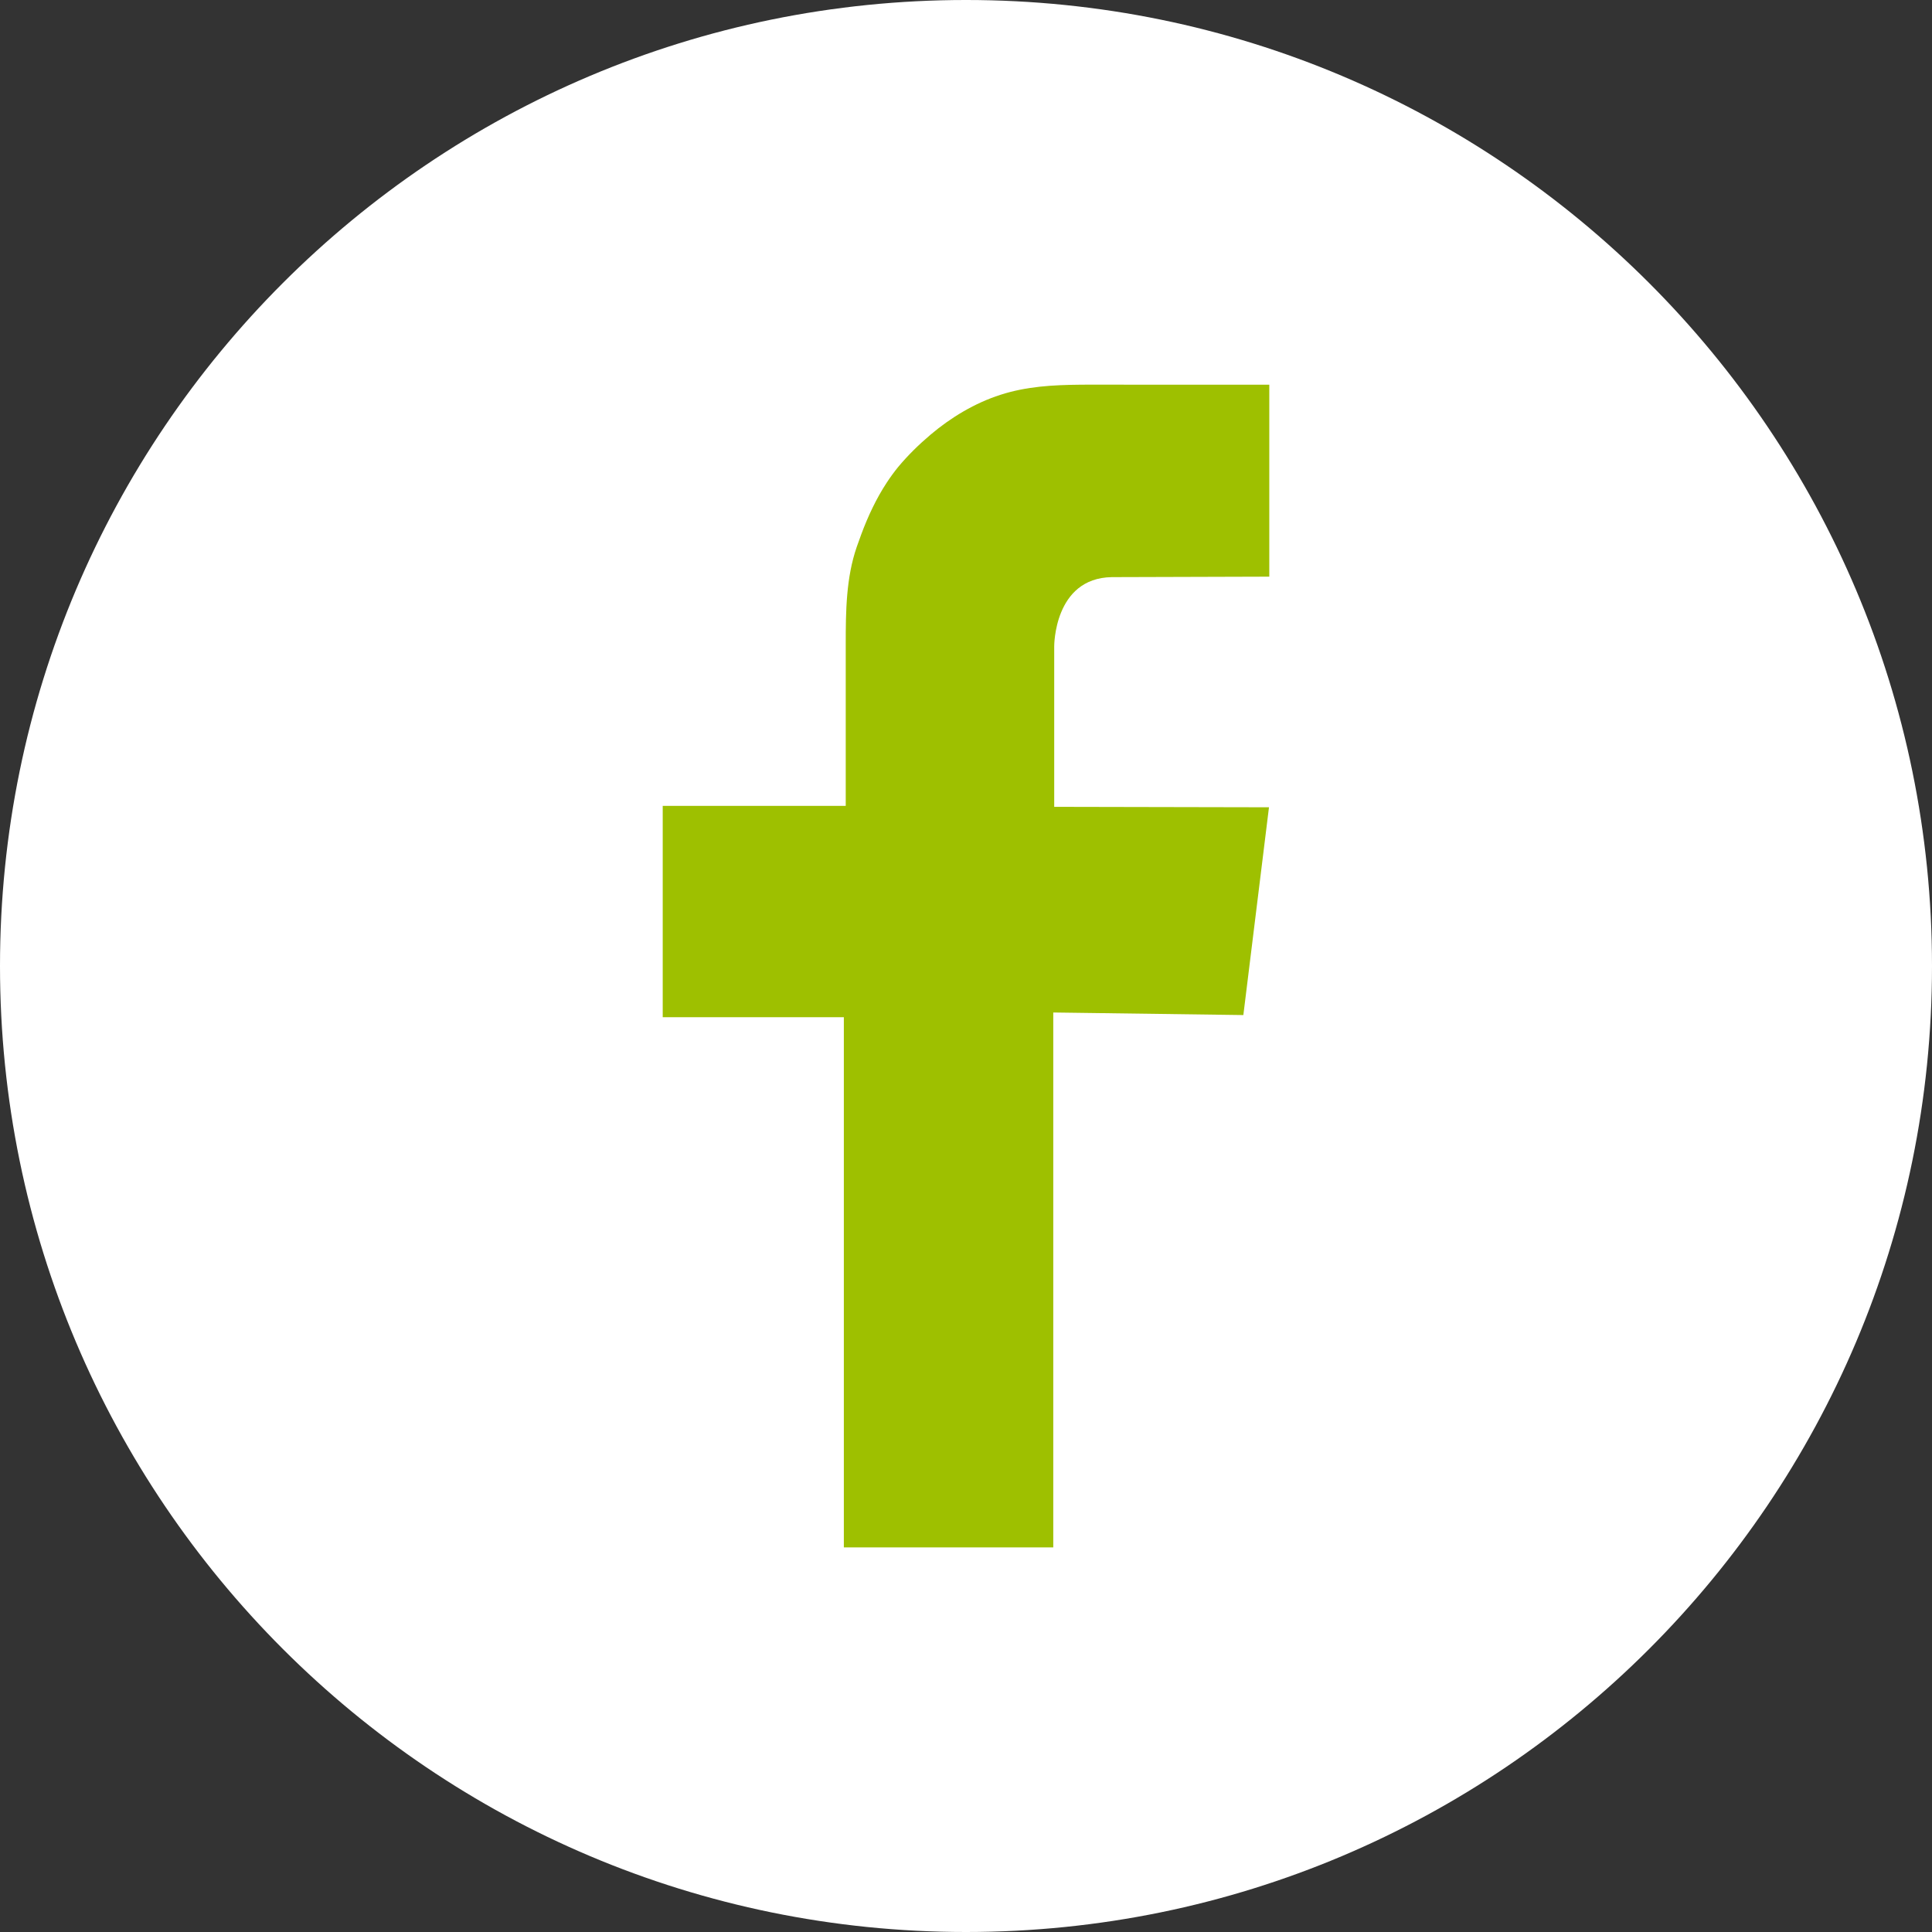
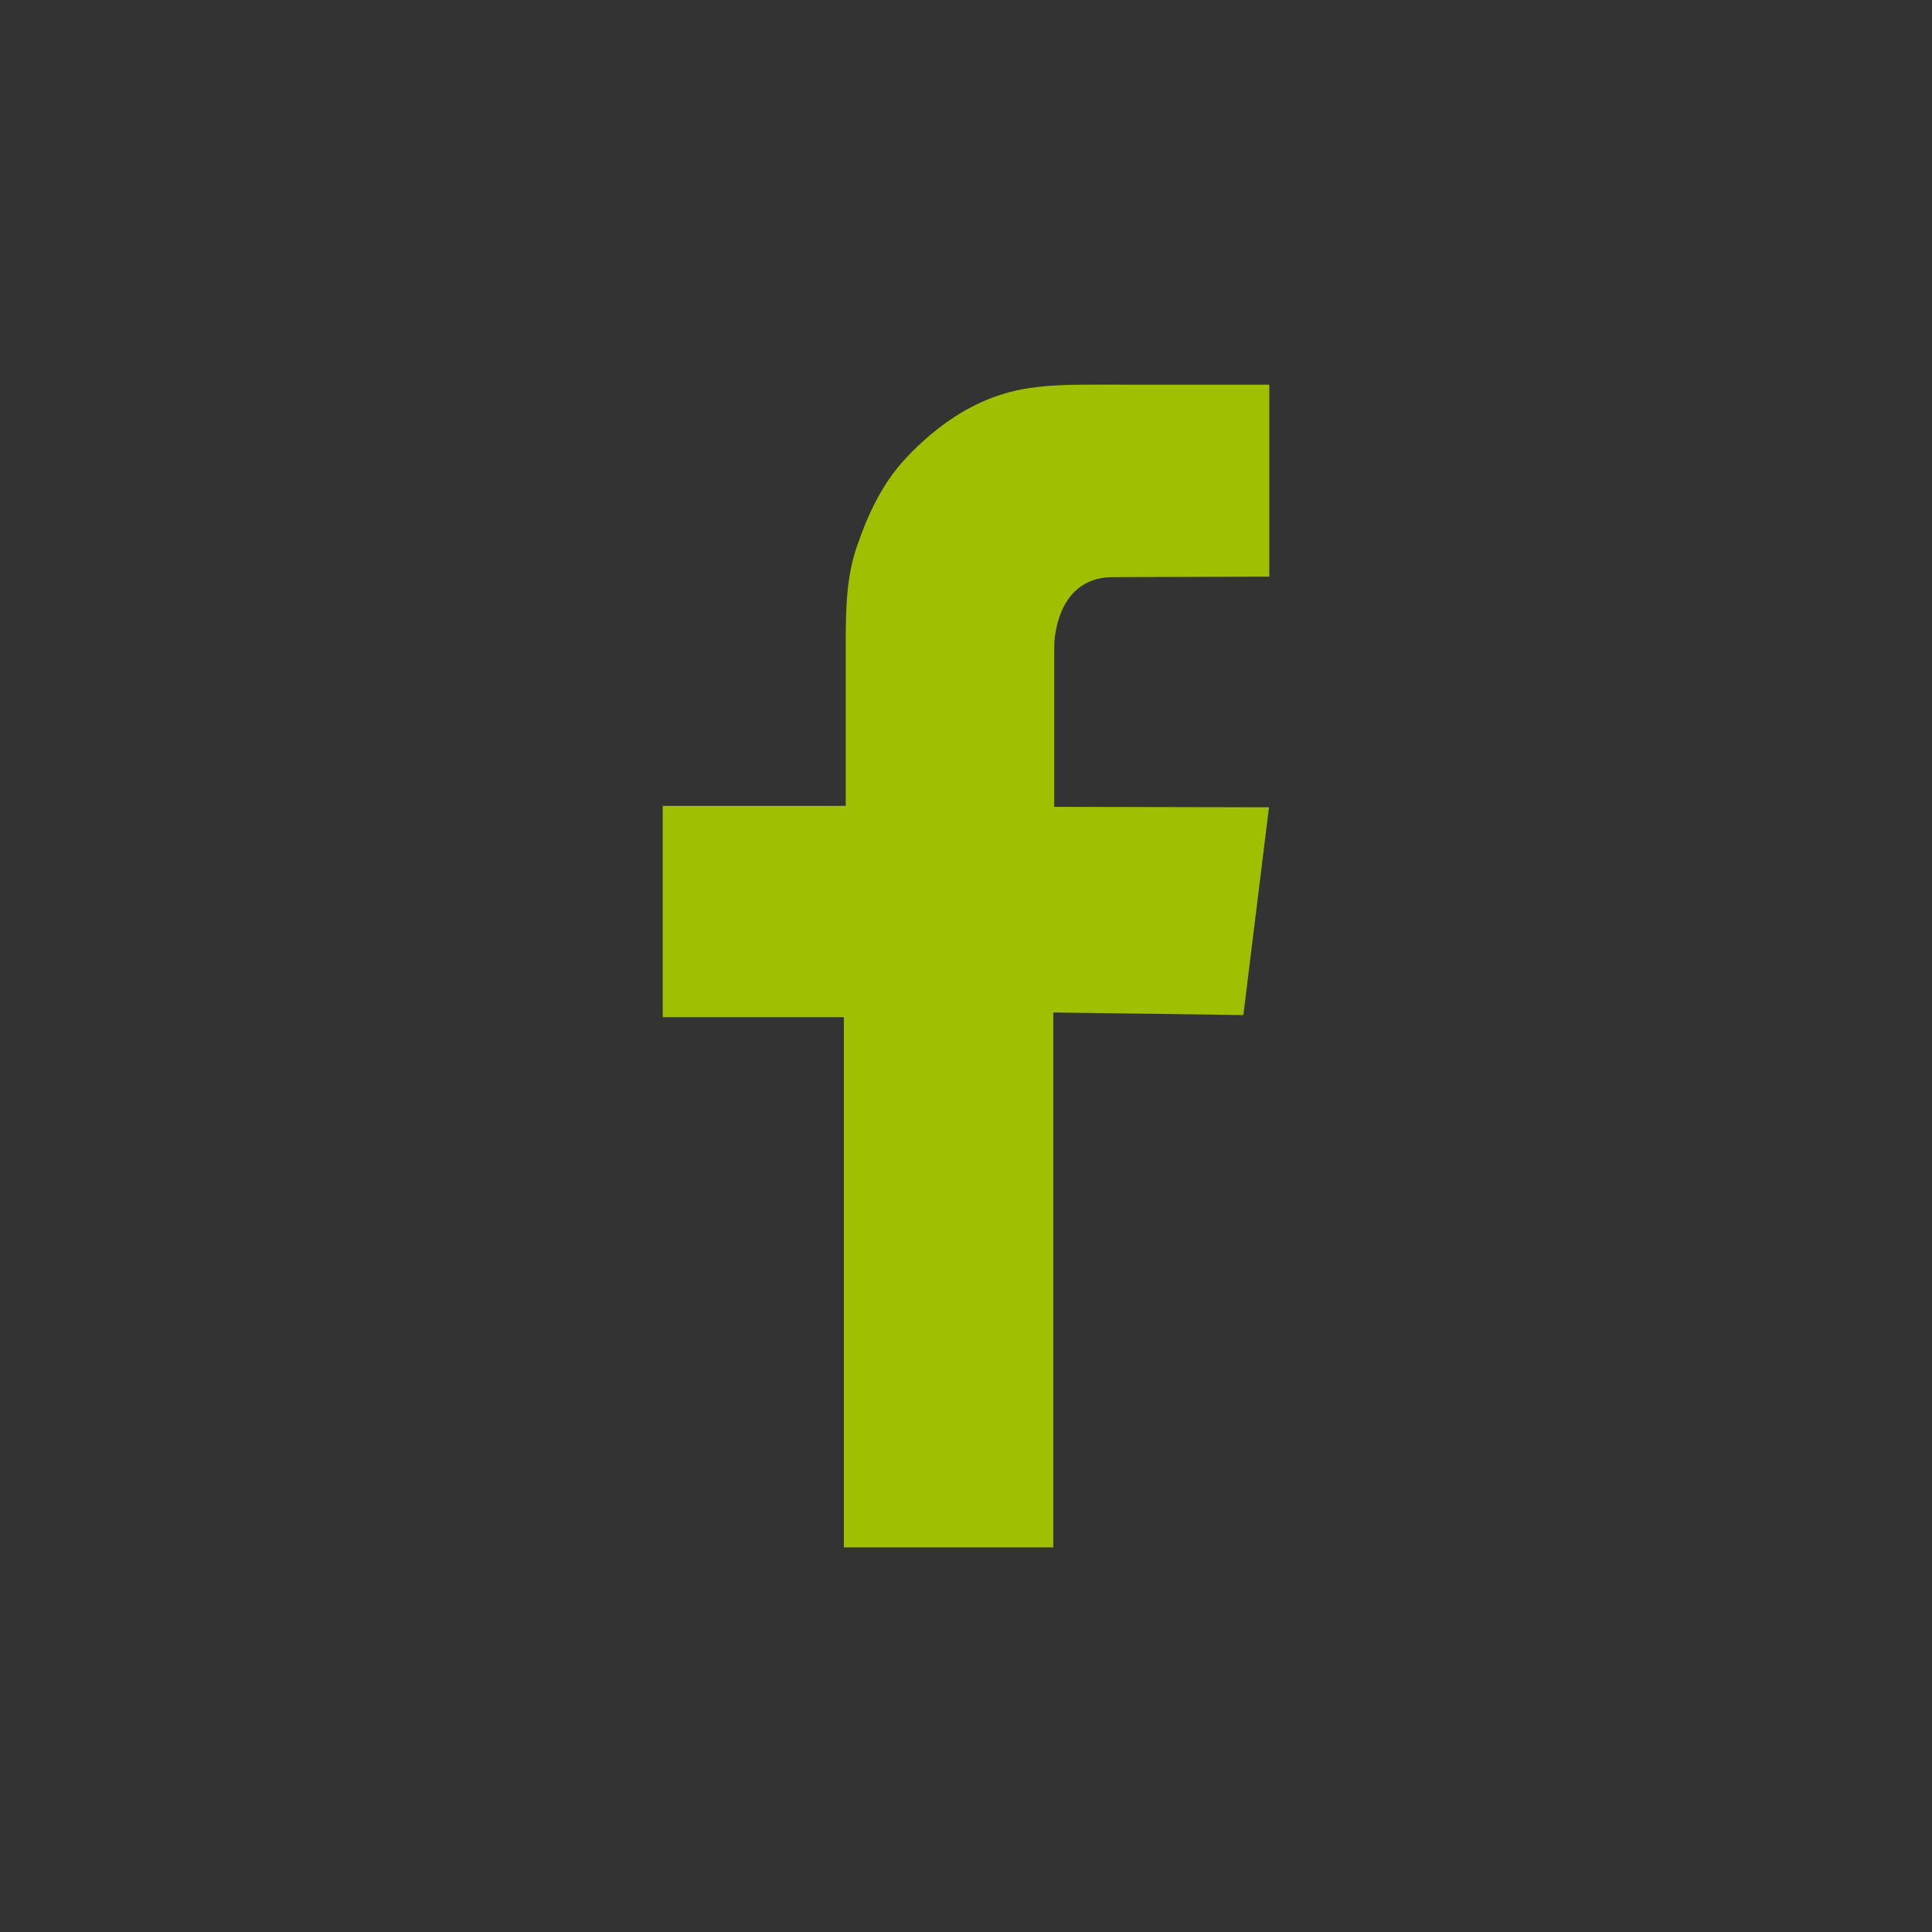
<svg xmlns="http://www.w3.org/2000/svg" width="500" height="500" viewBox="0 0 500 500" fill="none">
  <rect x="0" y="0" width="500" height="500" fill="#333333" stroke="none" />
  <g clip-path="url(#clip0_595_2)">
-     <path d="M250 500C388.071 500 500 388.071 500 250C500 111.928 388.071 -0.001 250 -0.001C111.929 -0.001 0 111.928 0 250C0 388.071 111.929 500 250 500Z" fill="white" />
    <path d="M328.493 149.239V99.556C326.668 99.556 324.844 99.553 323.02 99.557C318.627 99.566 314.234 99.546 309.841 99.557C304.483 99.571 299.127 99.535 293.769 99.558C289.049 99.578 284.327 99.51 279.607 99.559C272.482 99.633 265.72 99.983 258.886 102.184C252.297 104.306 246.113 108.021 240.845 112.477C237.794 115.057 234.97 117.82 232.413 120.892C231.377 122.168 230.412 123.495 229.511 124.867C226.807 128.983 224.671 133.511 222.887 138.312C222.486 139.392 222.092 140.476 221.717 141.565C218.966 149.535 218.875 158.236 218.875 166.612C218.875 167.661 218.875 168.742 218.875 169.849C218.875 186.443 218.875 208.565 218.875 208.565H171.512V263.253H217.166H218.387V400.46H272.586V262.032L321.779 262.696L328.411 208.924L272.829 208.809V167.305C272.829 167.305 272.707 149.605 287.721 149.361L328.493 149.239Z" fill="#9EC000" />
  </g>
  <defs>
    <clipPath id="clip0_595_2">
      <rect width="500" height="500" fill="white" />
    </clipPath>
  </defs>
</svg>